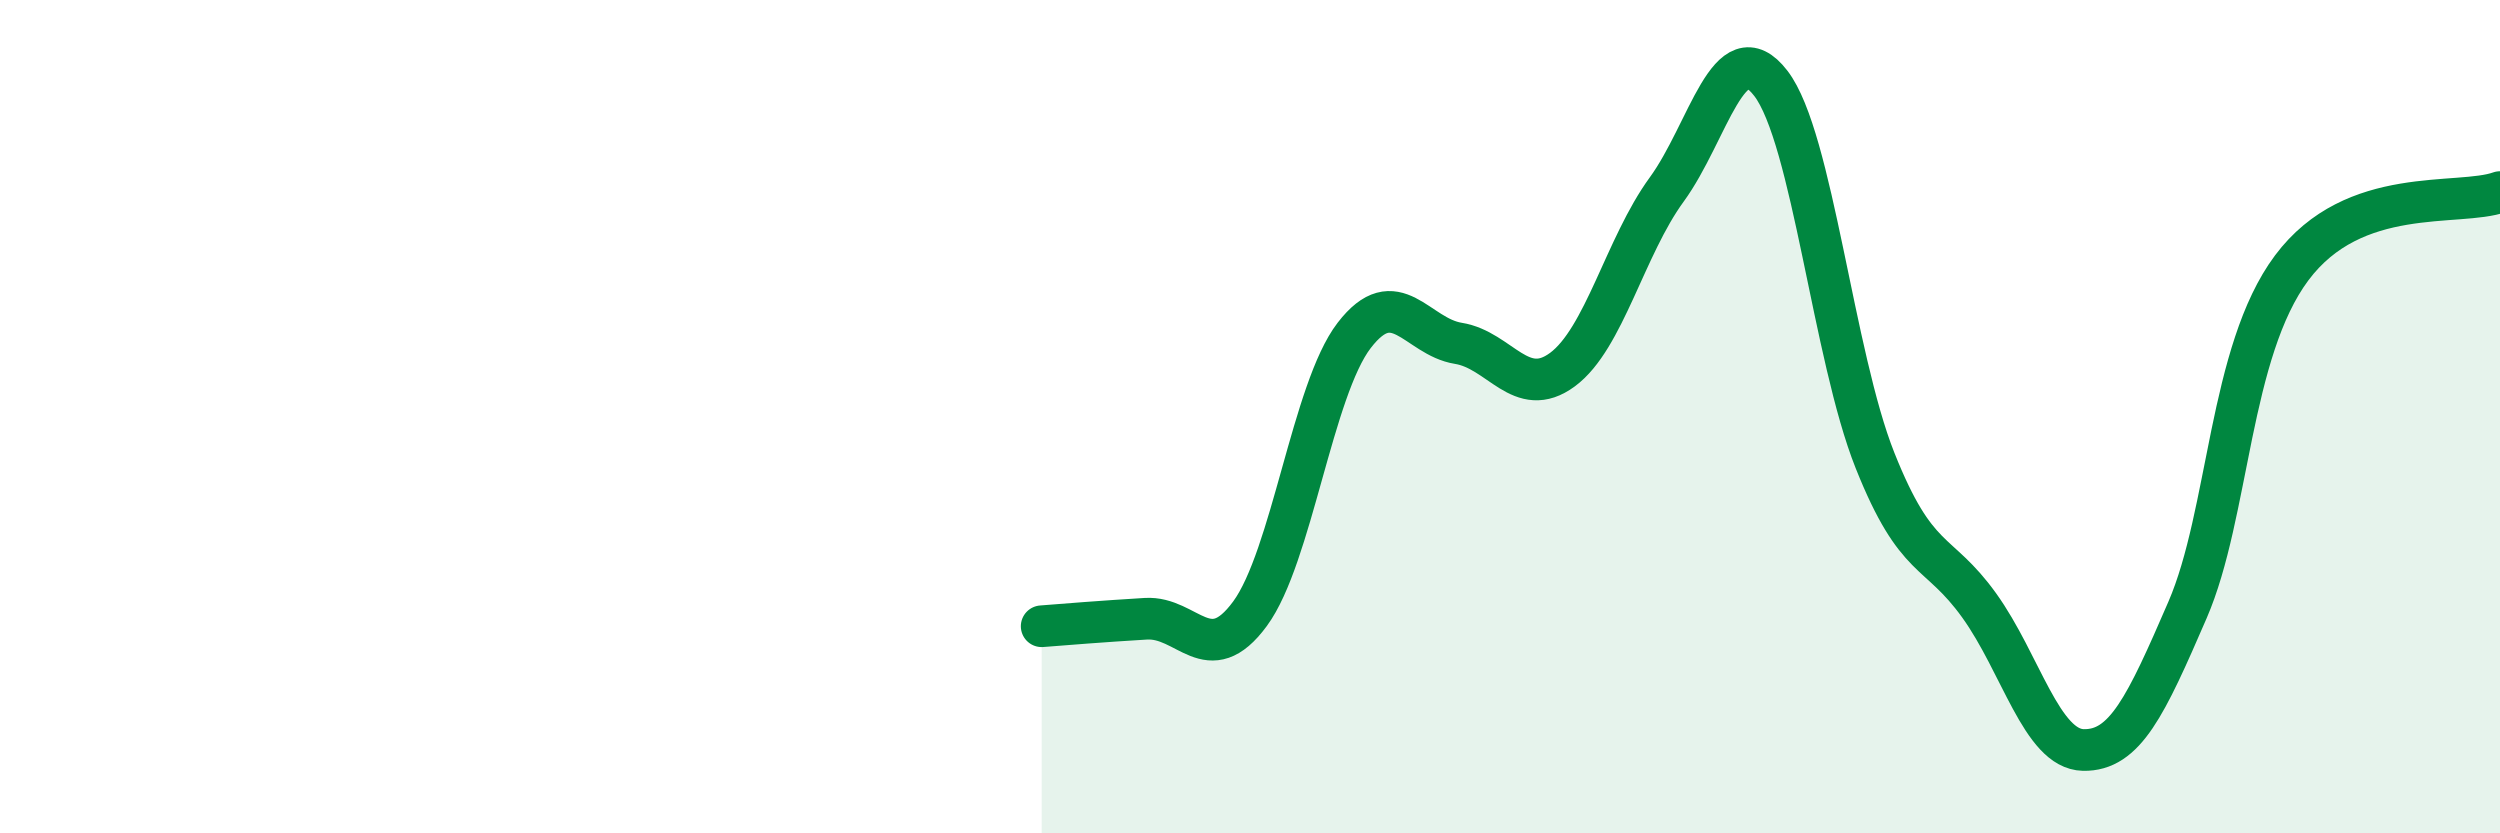
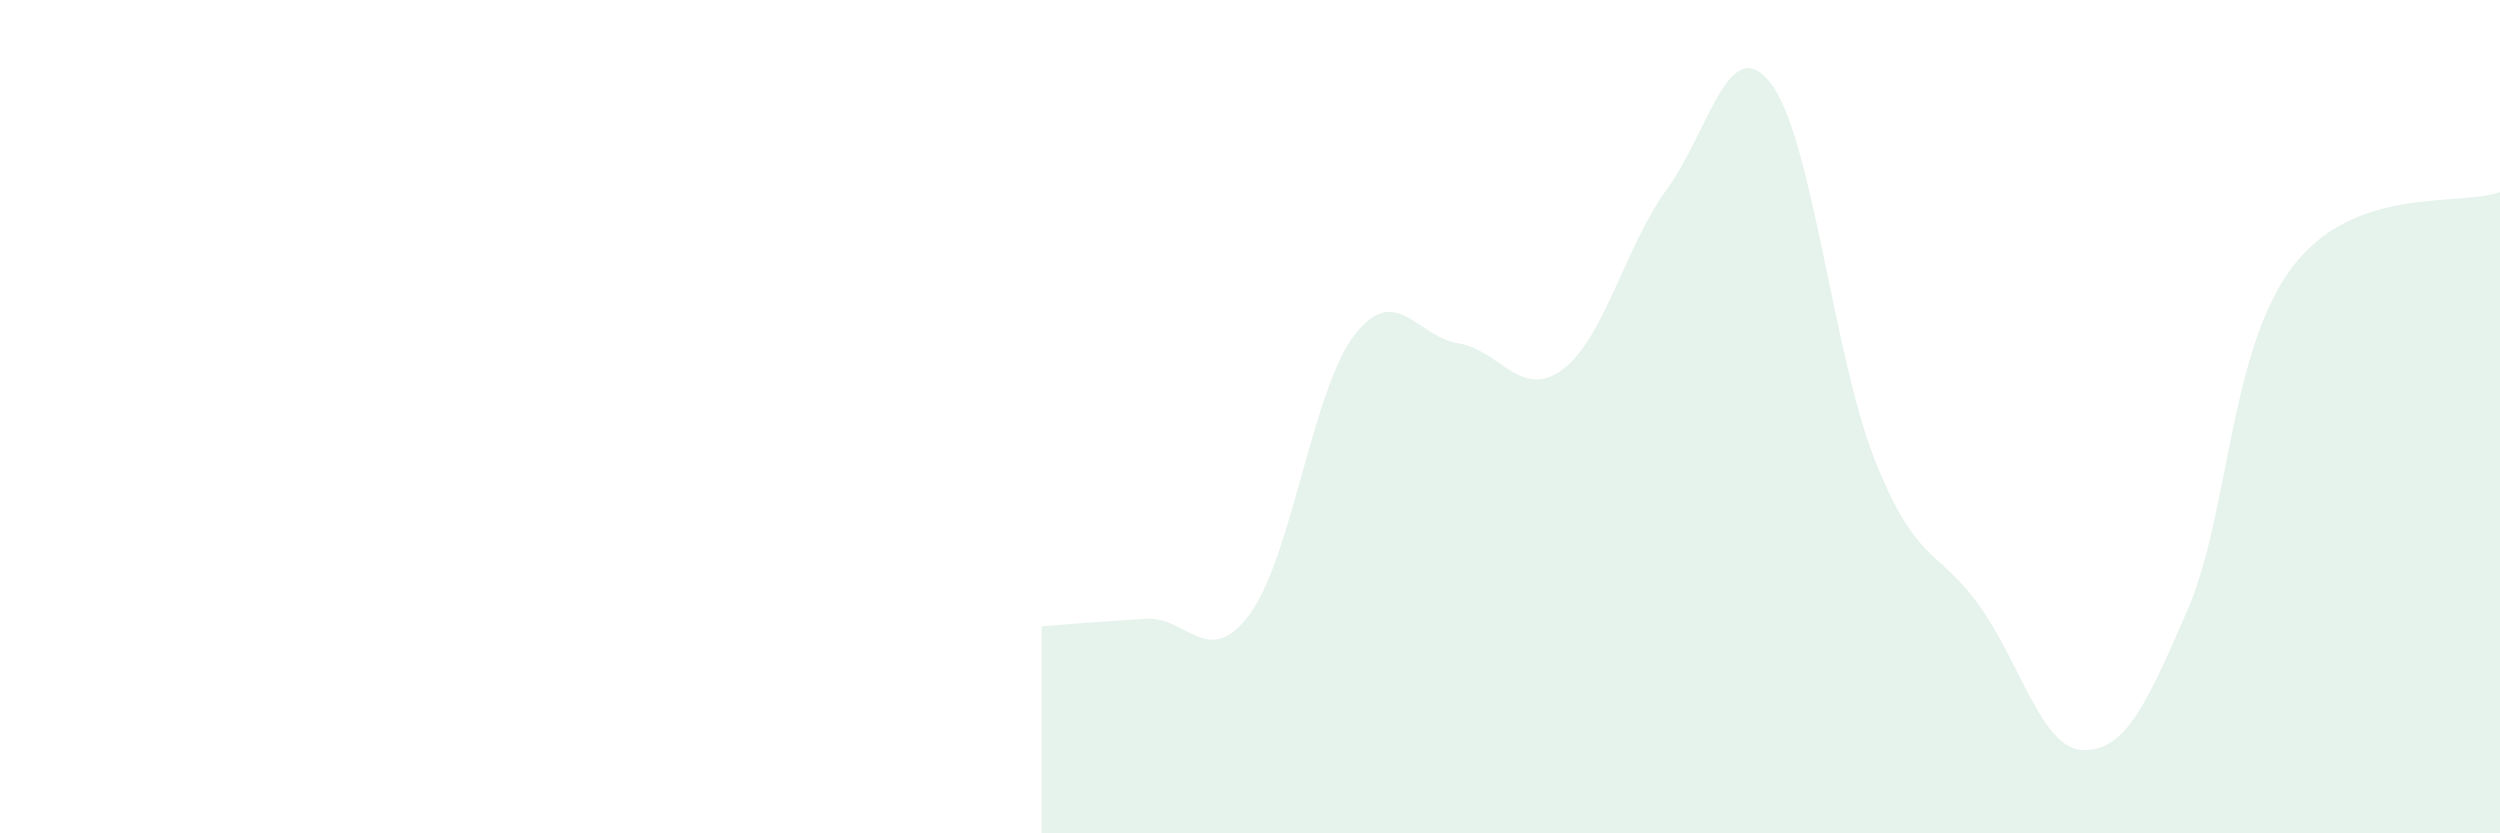
<svg xmlns="http://www.w3.org/2000/svg" width="60" height="20" viewBox="0 0 60 20">
  <path d="M 25,15.03 C 25.5,14.99 26.5,14.91 27.5,14.85 C 28.5,14.79 29,16.09 30,14.73 C 31,13.37 31.5,9.35 32.5,8.05 C 33.5,6.75 34,8.08 35,8.24 C 36,8.4 36.5,9.61 37.5,8.87 C 38.5,8.13 39,5.92 40,4.55 C 41,3.18 41.5,0.7 42.5,2 C 43.5,3.3 44,8.54 45,11.05 C 46,13.56 46.5,13.14 47.5,14.53 C 48.5,15.92 49,17.98 50,18 C 51,18.02 51.5,16.95 52.5,14.64 C 53.5,12.33 53.5,8.44 55,6.43 C 56.5,4.42 59,4.97 60,4.61L60 20L25 20Z" fill="#008740" opacity="0.1" stroke-linecap="round" stroke-linejoin="round" />
-   <path d="M 25,15.03 C 25.5,14.99 26.5,14.91 27.5,14.85 C 28.5,14.79 29,16.09 30,14.73 C 31,13.37 31.5,9.35 32.5,8.05 C 33.5,6.75 34,8.08 35,8.24 C 36,8.4 36.5,9.61 37.5,8.87 C 38.5,8.13 39,5.92 40,4.55 C 41,3.18 41.5,0.7 42.5,2 C 43.5,3.3 44,8.54 45,11.05 C 46,13.56 46.5,13.14 47.5,14.53 C 48.5,15.92 49,17.98 50,18 C 51,18.02 51.5,16.95 52.5,14.64 C 53.5,12.33 53.5,8.44 55,6.43 C 56.5,4.42 59,4.97 60,4.61" stroke="#008740" stroke-width="1" fill="none" stroke-linecap="round" stroke-linejoin="round" />
</svg>